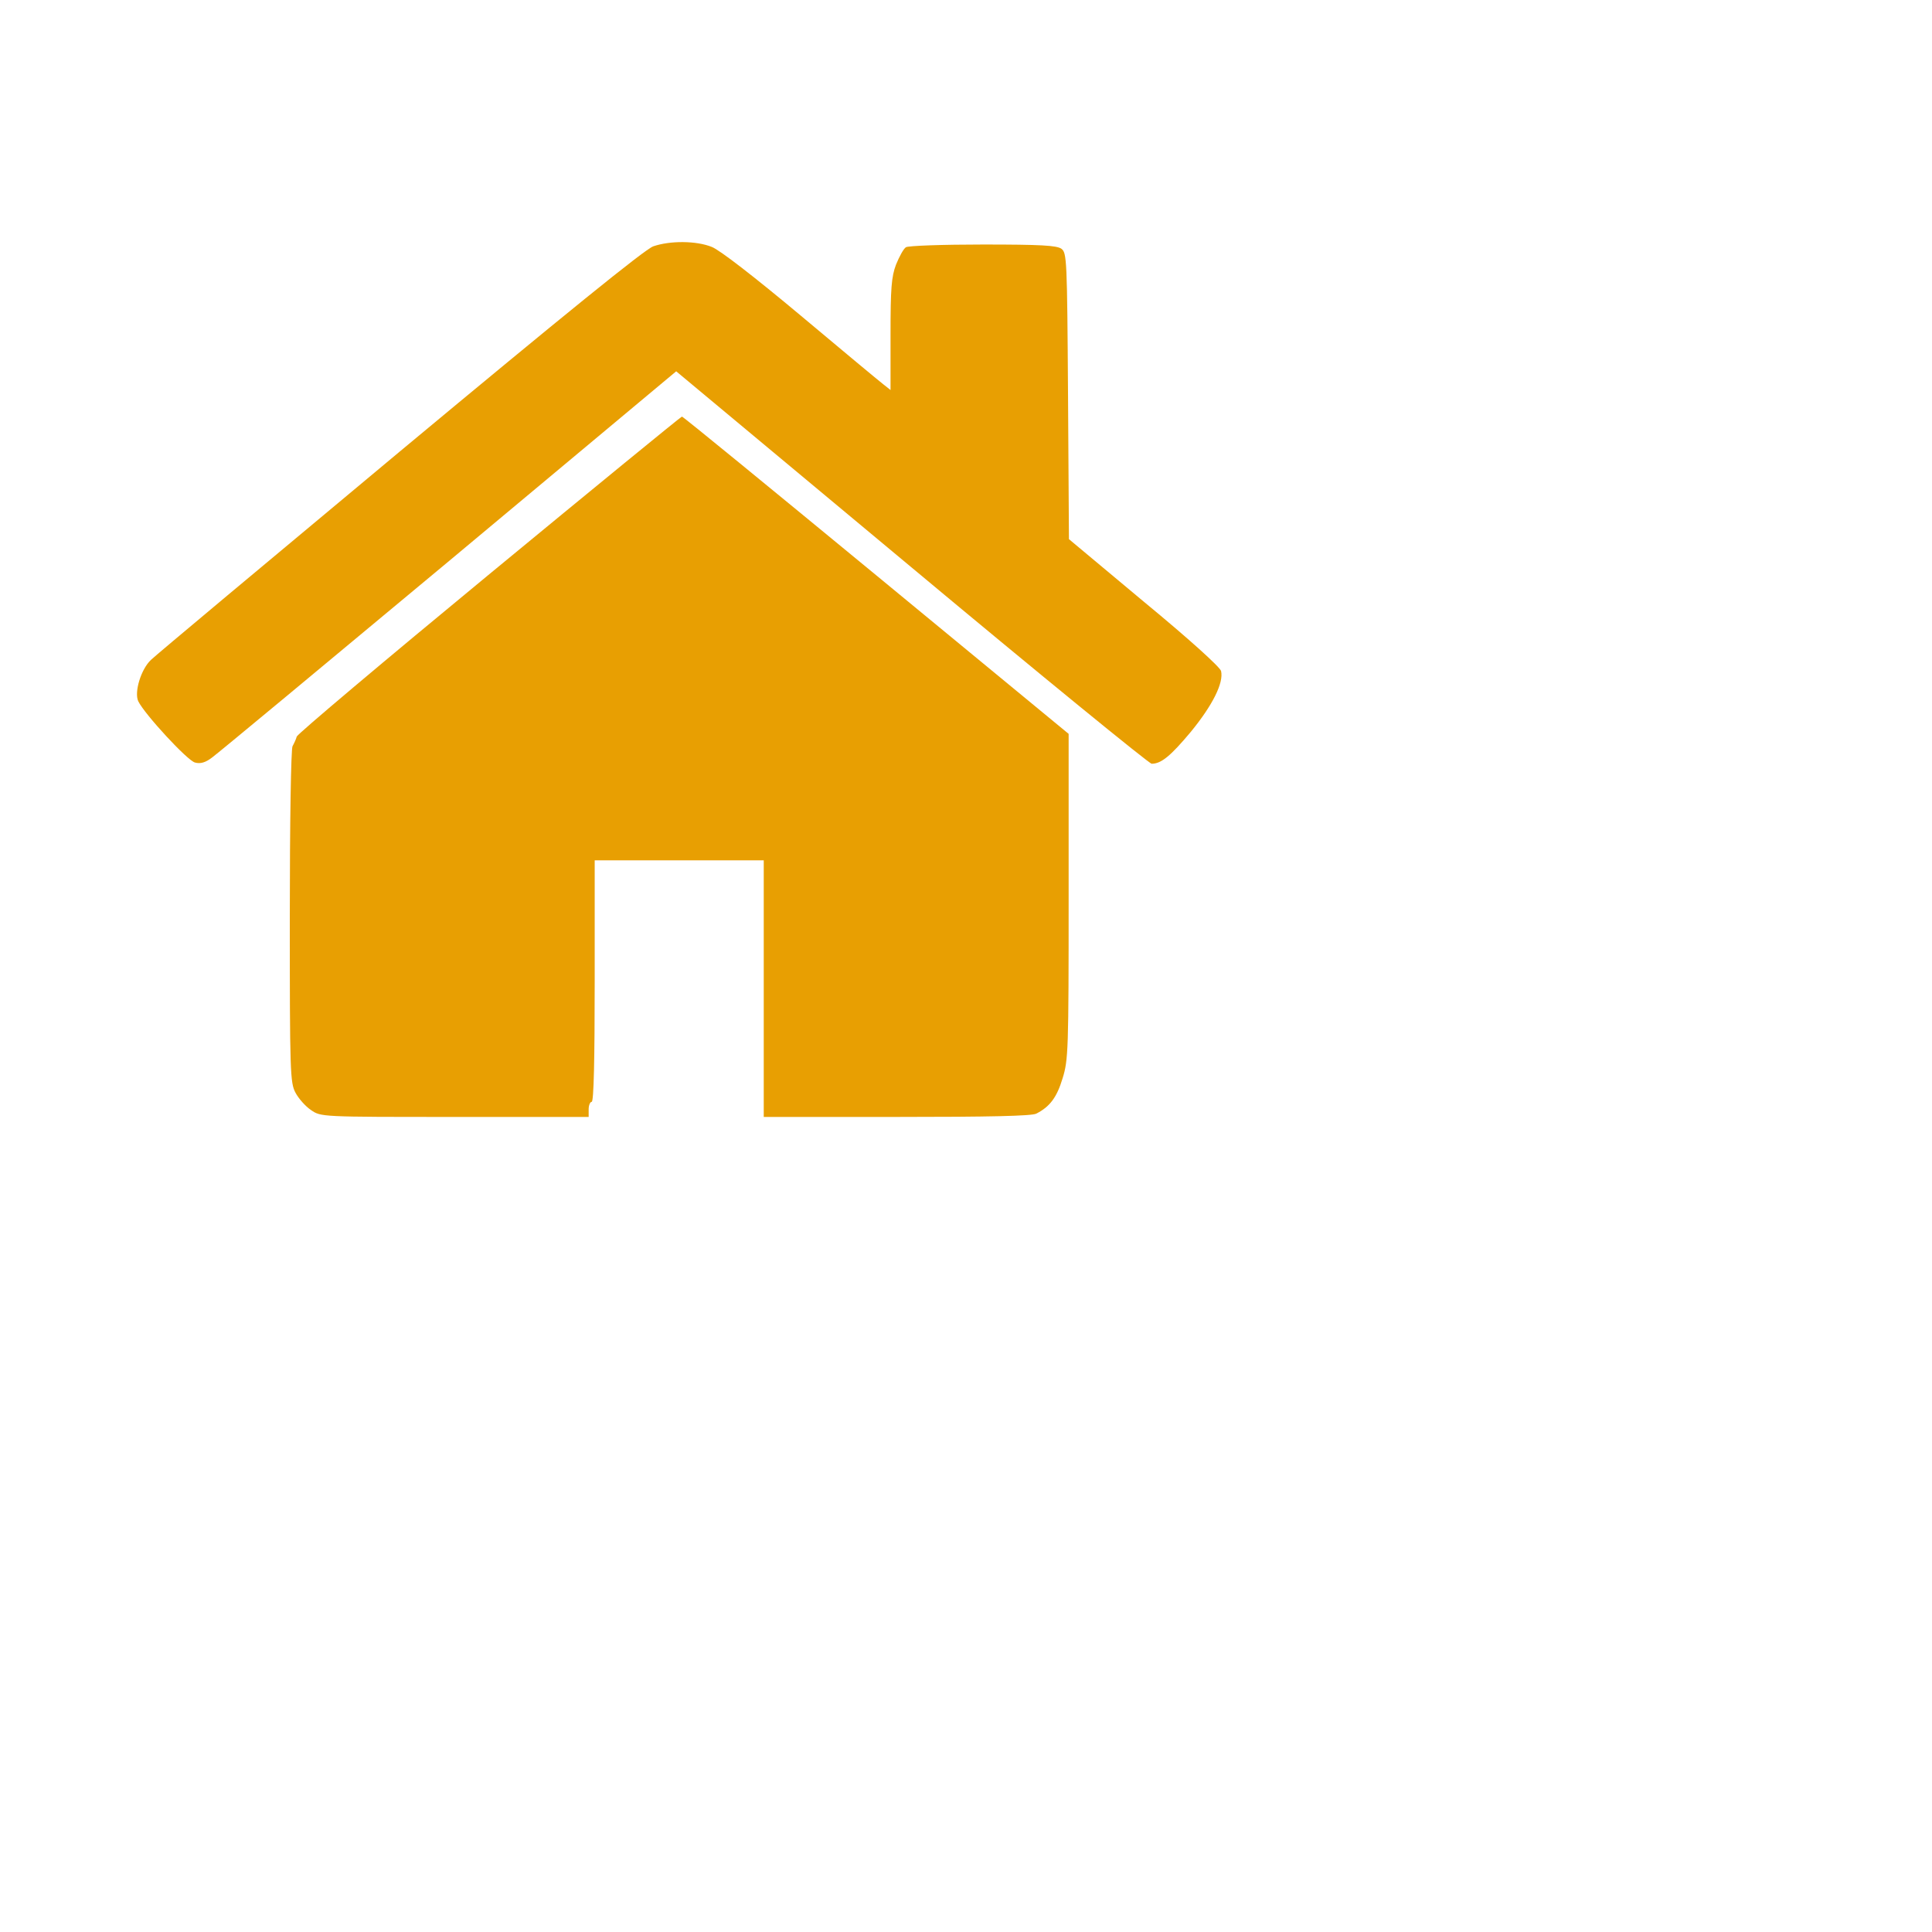
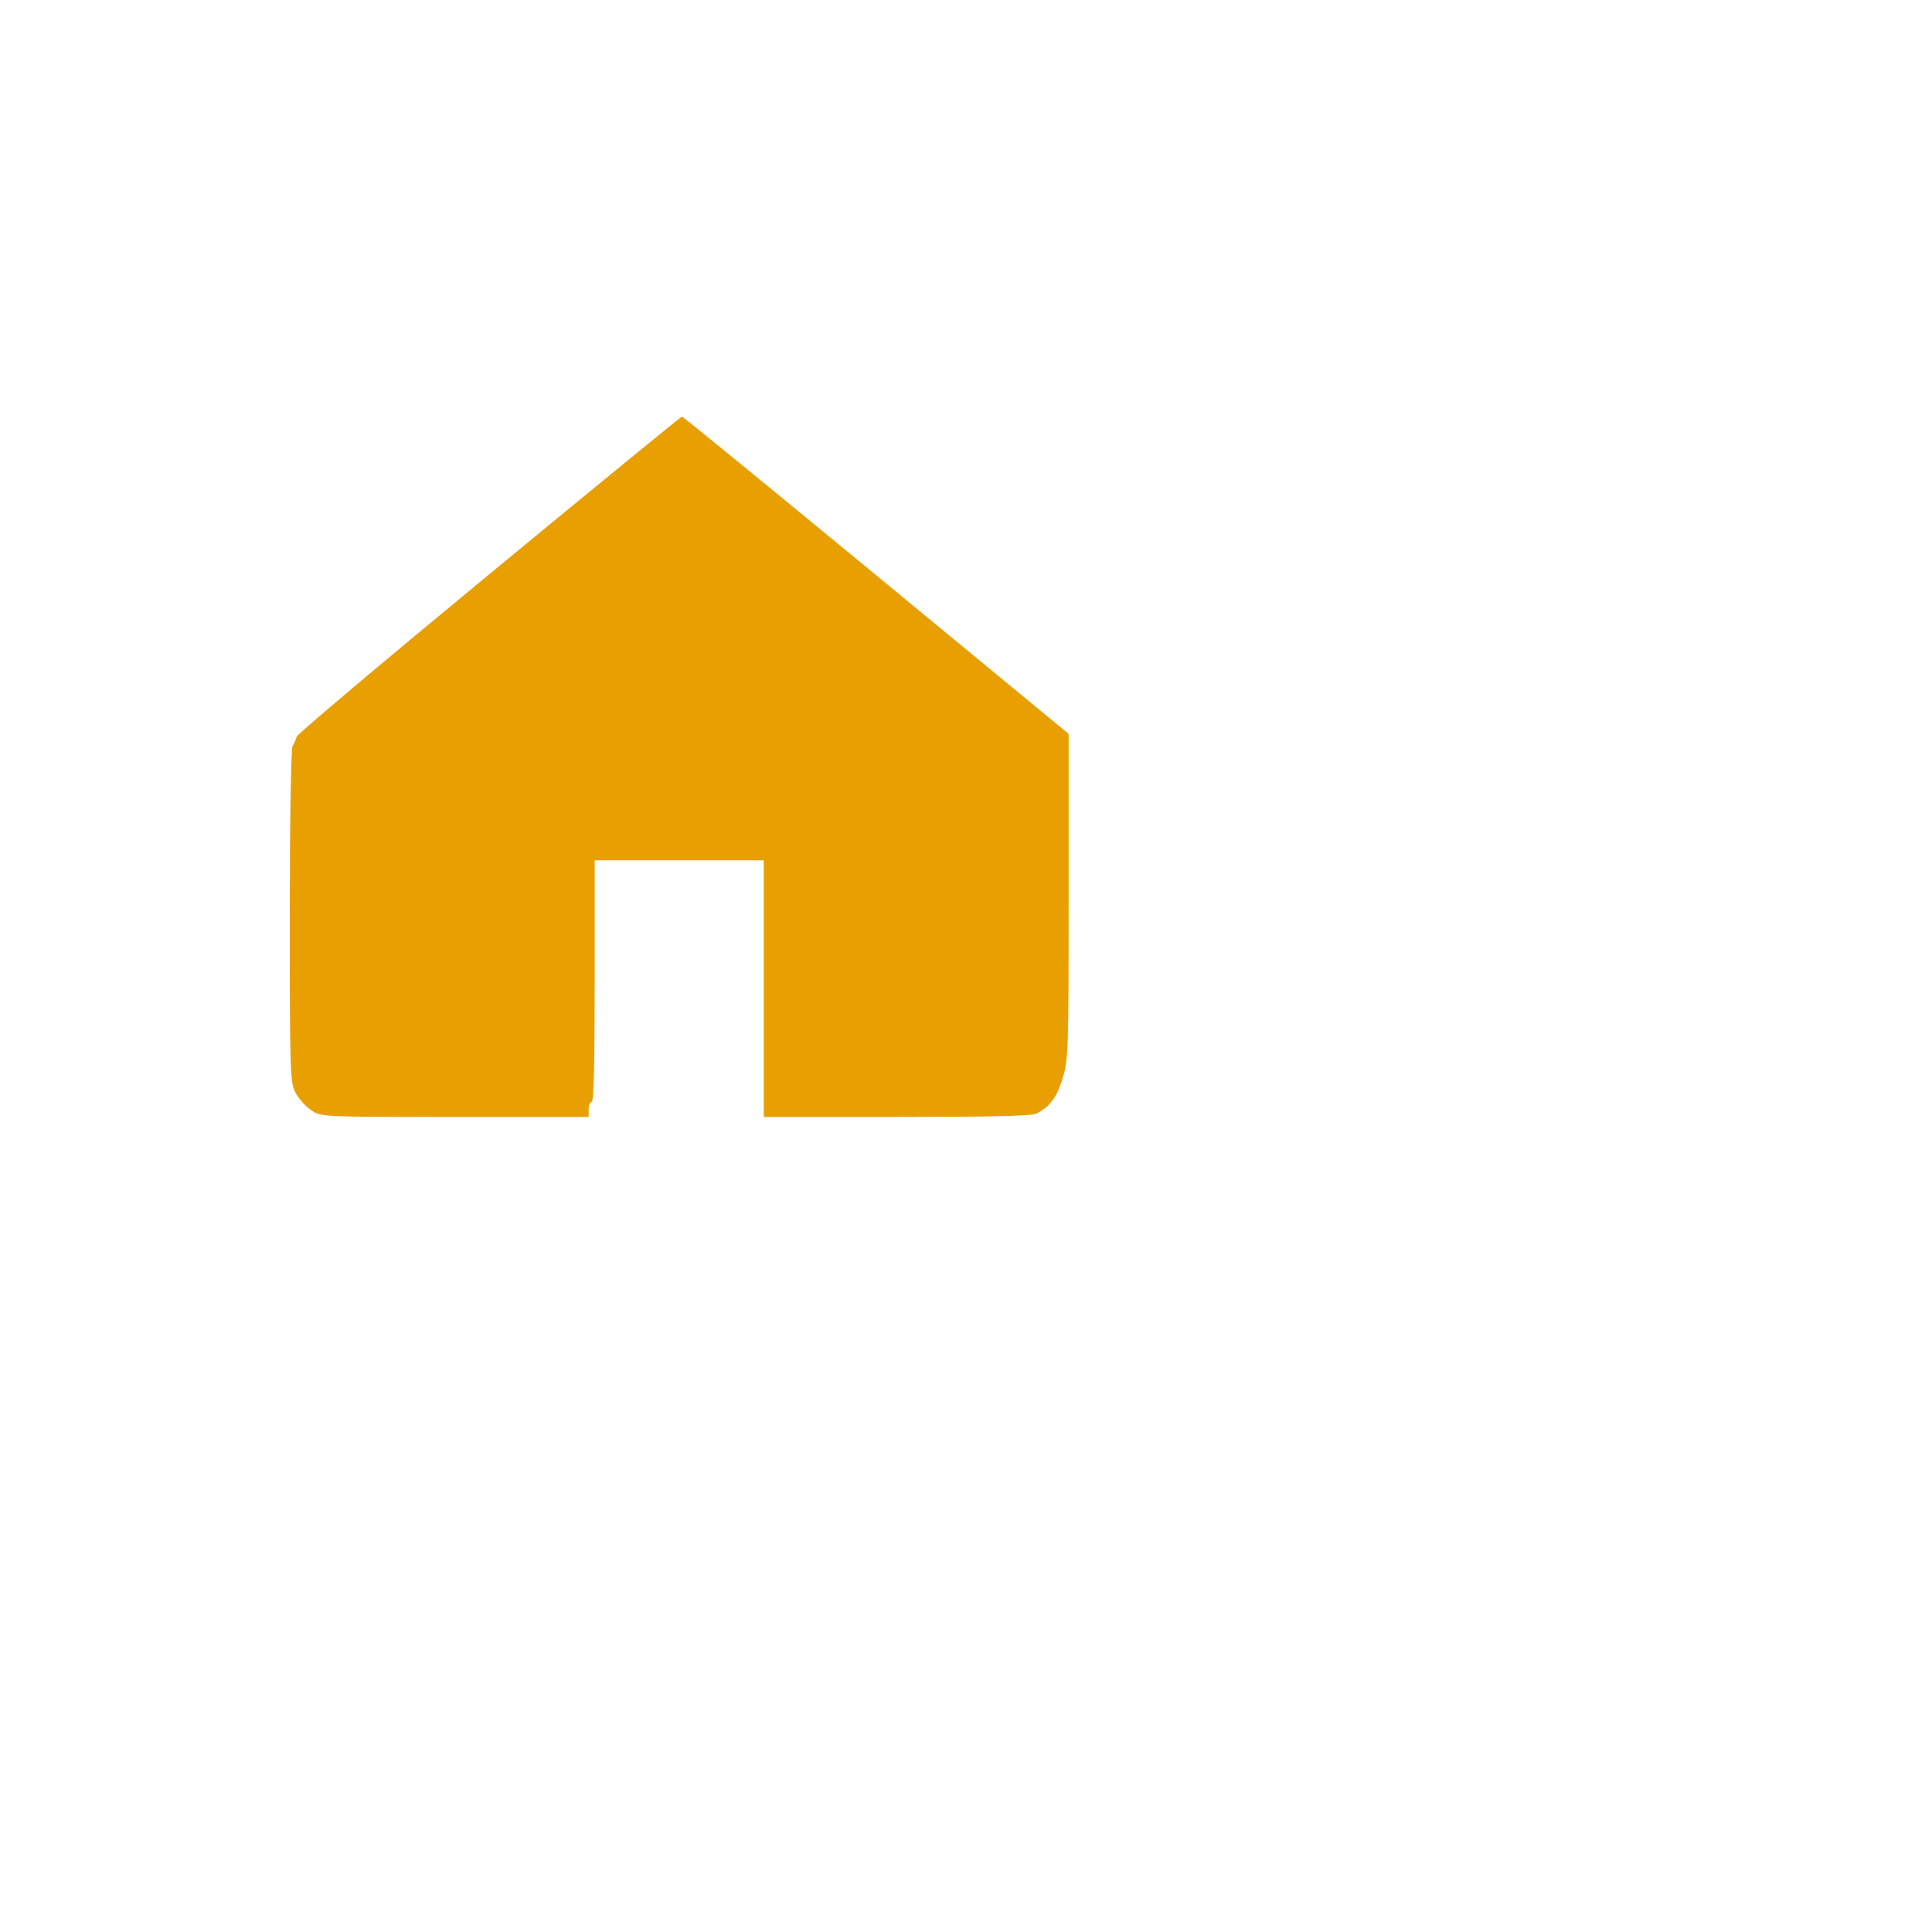
<svg xmlns="http://www.w3.org/2000/svg" version="1.0" width="640pt" height="640pt" viewBox="0 0 640 640" preserveAspectRatio="xMidYMid meet">
  <g transform="translate(0,640) scale(0.1,-0.1)" fill="#e89f02" stroke="none">
-     <path d="M2164 5584 c-28 -10 -292 -224 -840 -680 -439 -366 -810 -676 -824 -690 -33 -31 -56 -107 -42 -137 21 -43 163 -197 188 -203 18 -5 35 0 57 17 18 13 371 306 785 651 l752 628 780 -650 c429 -358 787 -650 795 -650 32 0 63 26 130 106 72 88 109 162 100 201 -3 13 -107 107 -255 229 l-249 208 -3 474 c-3 456 -4 474 -22 488 -16 11 -68 14 -260 14 -133 0 -247 -4 -255 -9 -8 -5 -22 -31 -33 -58 -15 -40 -18 -78 -18 -231 l0 -184 -24 19 c-13 10 -137 113 -274 228 -153 128 -268 217 -294 227 -52 21 -139 21 -194 2z" />
    <path d="M1621 4498 c-348 -287 -635 -529 -638 -538 -2 -8 -9 -23 -14 -32 -5 -10 -9 -248 -9 -566 0 -513 1 -549 19 -582 10 -19 33 -45 51 -57 33 -23 33 -23 476 -23 l444 0 0 25 c0 14 5 25 10 25 7 0 10 140 10 400 l0 400 280 0 280 0 0 -425 0 -425 441 0 c306 0 447 3 462 11 45 23 68 54 87 117 19 61 20 94 20 602 l0 539 -637 525 c-351 289 -640 526 -644 526 -3 0 -290 -235 -638 -522z" />
  </g>
</svg>